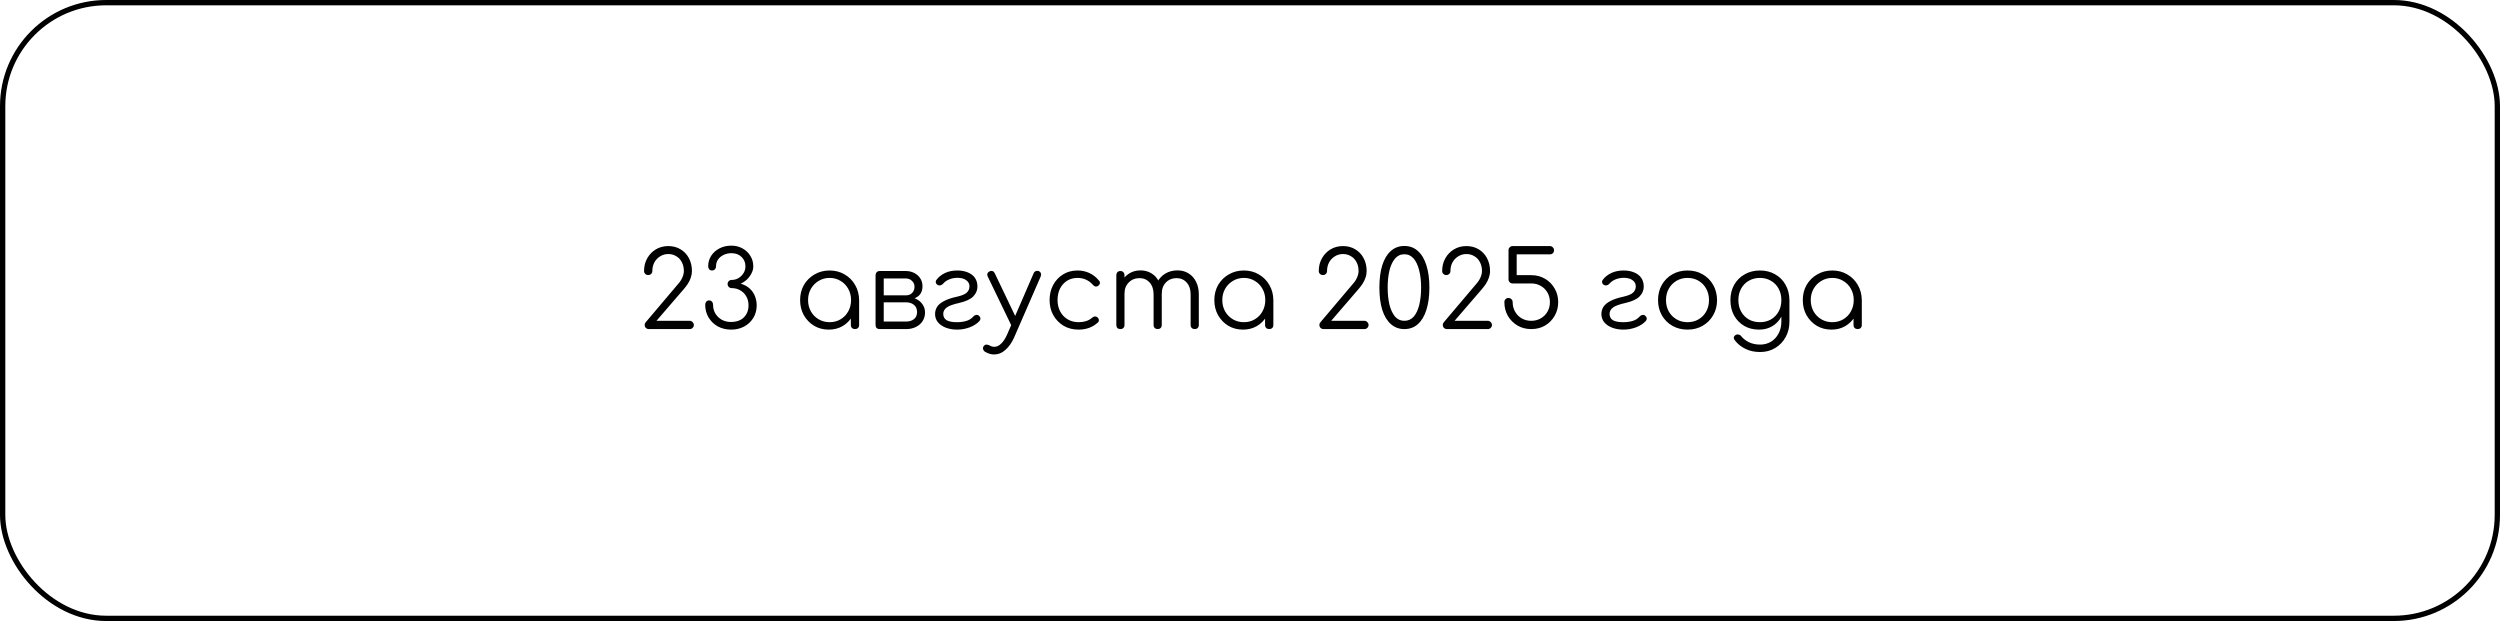
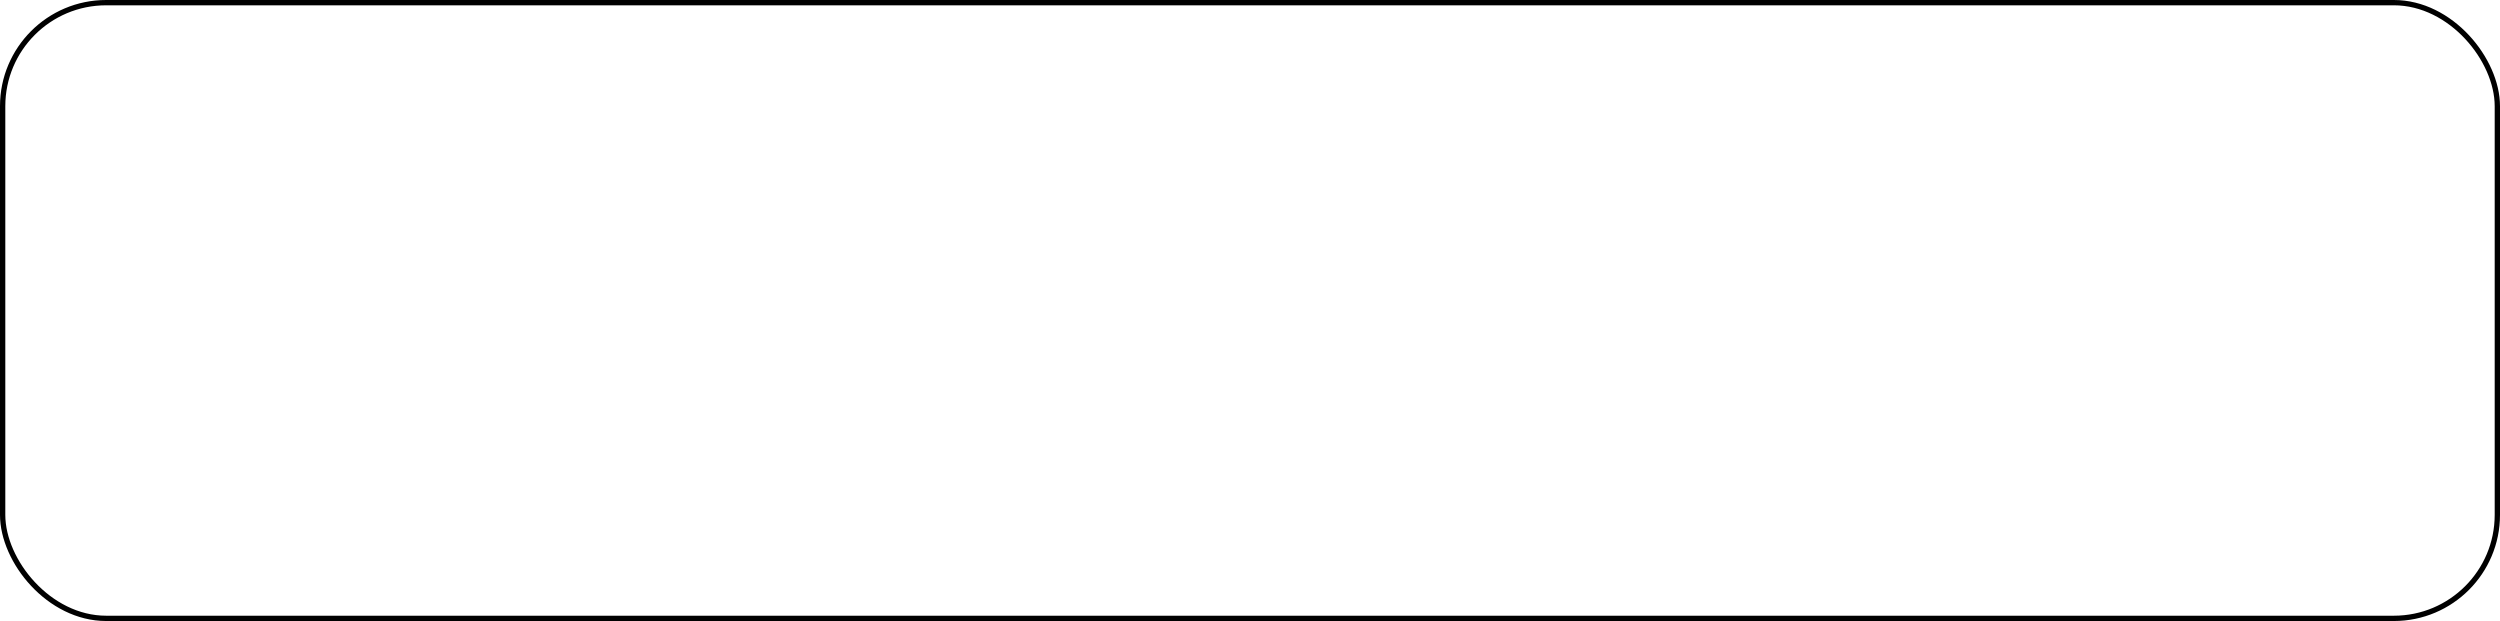
<svg xmlns="http://www.w3.org/2000/svg" width="471" height="117" viewBox="0 0 471 117" fill="none">
  <rect x="0.5" y="0.5" width="470" height="116" rx="19.5" stroke="black" />
-   <path d="M122.24 62C122.027 62 121.84 61.927 121.68 61.78C121.534 61.633 121.46 61.447 121.46 61.22C121.46 61.02 121.534 60.84 121.68 60.68L127.74 53.52C128.074 53.16 128.34 52.76 128.54 52.32C128.74 51.867 128.84 51.447 128.84 51.06C128.84 50.433 128.714 49.88 128.46 49.4C128.22 48.92 127.874 48.547 127.42 48.28C126.98 48 126.474 47.86 125.9 47.86C125.34 47.86 124.827 48.007 124.36 48.3C123.907 48.58 123.547 48.96 123.28 49.44C123.027 49.92 122.9 50.46 122.9 51.06C122.9 51.273 122.827 51.453 122.68 51.6C122.534 51.747 122.347 51.82 122.12 51.82C121.907 51.82 121.72 51.747 121.56 51.6C121.414 51.453 121.34 51.273 121.34 51.06C121.34 50.167 121.54 49.367 121.94 48.66C122.34 47.953 122.88 47.393 123.56 46.98C124.254 46.567 125.034 46.36 125.9 46.36C126.767 46.36 127.534 46.56 128.2 46.96C128.88 47.36 129.407 47.913 129.78 48.62C130.167 49.327 130.36 50.14 130.36 51.06C130.36 51.5 130.287 51.92 130.14 52.32C130.007 52.72 129.82 53.107 129.58 53.48C129.34 53.84 129.08 54.18 128.8 54.5L123.68 60.44H129.94C130.154 60.44 130.334 60.52 130.48 60.68C130.64 60.84 130.72 61.02 130.72 61.22C130.72 61.447 130.64 61.633 130.48 61.78C130.334 61.927 130.154 62 129.94 62H122.24ZM137.761 62.1C136.828 62.1 135.988 61.9 135.241 61.5C134.508 61.087 133.928 60.527 133.501 59.82C133.075 59.113 132.861 58.313 132.861 57.42C132.861 57.193 132.928 57 133.061 56.84C133.195 56.68 133.375 56.6 133.601 56.6C133.828 56.6 134.008 56.68 134.141 56.84C134.275 57 134.341 57.193 134.341 57.42C134.341 58.033 134.488 58.587 134.781 59.08C135.075 59.56 135.475 59.947 135.981 60.24C136.501 60.52 137.075 60.66 137.701 60.66C138.741 60.66 139.555 60.373 140.141 59.8C140.728 59.213 141.021 58.46 141.021 57.54C141.021 56.887 140.881 56.32 140.601 55.84C140.321 55.347 139.941 54.967 139.461 54.7C138.981 54.42 138.441 54.28 137.841 54.28C137.628 54.28 137.448 54.207 137.301 54.06C137.155 53.913 137.081 53.727 137.081 53.5C137.081 53.287 137.155 53.107 137.301 52.96C137.448 52.813 137.628 52.74 137.841 52.74C138.308 52.74 138.735 52.627 139.121 52.4C139.521 52.16 139.841 51.847 140.081 51.46C140.321 51.073 140.441 50.647 140.441 50.18C140.441 49.473 140.201 48.887 139.721 48.42C139.241 47.94 138.601 47.7 137.801 47.7C137.241 47.7 136.741 47.813 136.301 48.04C135.861 48.253 135.515 48.547 135.261 48.92C135.021 49.28 134.901 49.693 134.901 50.16C134.901 50.387 134.828 50.58 134.681 50.74C134.548 50.887 134.375 50.96 134.161 50.96C133.935 50.96 133.755 50.887 133.621 50.74C133.488 50.58 133.421 50.393 133.421 50.18C133.421 49.447 133.608 48.787 133.981 48.2C134.368 47.6 134.888 47.133 135.541 46.8C136.195 46.453 136.948 46.28 137.801 46.28C138.575 46.28 139.268 46.453 139.881 46.8C140.508 47.133 141.001 47.6 141.361 48.2C141.735 48.787 141.921 49.447 141.921 50.18C141.921 50.633 141.808 51.073 141.581 51.5C141.368 51.927 141.081 52.313 140.721 52.66C140.361 52.993 139.968 53.253 139.541 53.44C140.221 53.64 140.788 53.947 141.241 54.36C141.695 54.773 142.028 55.26 142.241 55.82C142.455 56.367 142.561 56.94 142.561 57.54C142.561 58.42 142.348 59.207 141.921 59.9C141.508 60.58 140.935 61.12 140.201 61.52C139.468 61.907 138.655 62.1 137.761 62.1ZM156.14 62.1C155.113 62.1 154.193 61.86 153.38 61.38C152.567 60.887 151.92 60.22 151.44 59.38C150.973 58.54 150.74 57.593 150.74 56.54C150.74 55.473 150.98 54.52 151.46 53.68C151.953 52.84 152.62 52.18 153.46 51.7C154.3 51.207 155.247 50.96 156.3 50.96C157.353 50.96 158.293 51.207 159.12 51.7C159.96 52.18 160.62 52.84 161.1 53.68C161.593 54.52 161.847 55.473 161.86 56.54L161.24 57.02C161.24 57.98 161.013 58.847 160.56 59.62C160.12 60.38 159.513 60.987 158.74 61.44C157.98 61.88 157.113 62.1 156.14 62.1ZM156.3 60.7C157.073 60.7 157.76 60.52 158.36 60.16C158.973 59.8 159.453 59.307 159.8 58.68C160.16 58.04 160.34 57.327 160.34 56.54C160.34 55.74 160.16 55.027 159.8 54.4C159.453 53.773 158.973 53.28 158.36 52.92C157.76 52.547 157.073 52.36 156.3 52.36C155.54 52.36 154.853 52.547 154.24 52.92C153.627 53.28 153.14 53.773 152.78 54.4C152.42 55.027 152.24 55.74 152.24 56.54C152.24 57.327 152.42 58.04 152.78 58.68C153.14 59.307 153.627 59.8 154.24 60.16C154.853 60.52 155.54 60.7 156.3 60.7ZM161.08 62C160.853 62 160.667 61.933 160.52 61.8C160.373 61.653 160.3 61.467 160.3 61.24V57.82L160.68 56.24L161.86 56.54V61.24C161.86 61.467 161.787 61.653 161.64 61.8C161.493 61.933 161.307 62 161.08 62ZM165.735 62C165.495 62 165.302 61.933 165.155 61.8C165.022 61.653 164.955 61.46 164.955 61.22V51.82C164.968 51.593 165.042 51.413 165.175 51.28C165.322 51.133 165.508 51.06 165.735 51.06C165.962 51.06 166.142 51.133 166.275 51.28C166.422 51.413 166.495 51.6 166.495 51.84V55.64H170.715V55.92C171.408 55.92 172.022 56.047 172.555 56.3C173.102 56.553 173.522 56.907 173.815 57.36C174.122 57.8 174.275 58.307 174.275 58.88C174.275 59.493 174.122 60.033 173.815 60.5C173.522 60.967 173.102 61.333 172.555 61.6C172.022 61.867 171.408 62 170.715 62H165.735ZM166.495 60.58H170.715C171.315 60.58 171.808 60.427 172.195 60.12C172.582 59.813 172.775 59.373 172.775 58.8C172.775 58.2 172.582 57.747 172.195 57.44C171.808 57.12 171.315 56.96 170.715 56.96H166.495V60.58ZM168.735 56.5V55.64H170.715C171.182 55.64 171.562 55.487 171.855 55.18C172.148 54.873 172.295 54.48 172.295 54C172.295 53.573 172.135 53.213 171.815 52.92C171.508 52.613 171.115 52.46 170.635 52.46H165.755V51.06H170.635C171.248 51.06 171.788 51.187 172.255 51.44C172.735 51.68 173.108 52.013 173.375 52.44C173.655 52.867 173.795 53.36 173.795 53.92C173.795 54.787 173.502 55.433 172.915 55.86C172.342 56.287 171.608 56.5 170.715 56.5H168.735ZM180.329 62.1C179.542 62.1 178.835 61.98 178.209 61.74C177.582 61.5 177.082 61.16 176.709 60.72C176.349 60.28 176.169 59.76 176.169 59.16C176.169 58.653 176.302 58.193 176.569 57.78C176.849 57.367 177.289 57.007 177.889 56.7C178.502 56.38 179.302 56.113 180.289 55.9C181.182 55.7 181.795 55.447 182.129 55.14C182.475 54.82 182.649 54.42 182.649 53.94C182.649 53.473 182.449 53.093 182.049 52.8C181.649 52.493 181.095 52.34 180.389 52.34C179.829 52.34 179.309 52.44 178.829 52.64C178.362 52.827 177.975 53.1 177.669 53.46C177.522 53.62 177.355 53.72 177.169 53.76C176.982 53.8 176.822 53.78 176.689 53.7C176.475 53.58 176.349 53.427 176.309 53.24C176.269 53.04 176.315 52.86 176.449 52.7C176.835 52.18 177.362 51.76 178.029 51.44C178.695 51.12 179.475 50.96 180.369 50.96C181.102 50.96 181.755 51.08 182.329 51.32C182.902 51.547 183.349 51.887 183.669 52.34C183.989 52.793 184.149 53.347 184.149 54C184.149 54.693 183.882 55.313 183.349 55.86C182.815 56.393 181.929 56.8 180.689 57.08C179.555 57.333 178.775 57.62 178.349 57.94C177.922 58.26 177.709 58.66 177.709 59.14C177.709 59.66 177.915 60.053 178.329 60.32C178.755 60.573 179.409 60.7 180.289 60.7C180.955 60.7 181.549 60.62 182.069 60.46C182.602 60.3 183.042 60.02 183.389 59.62C183.522 59.473 183.682 59.38 183.869 59.34C184.055 59.287 184.242 59.333 184.429 59.48C184.602 59.627 184.695 59.793 184.709 59.98C184.722 60.167 184.655 60.34 184.509 60.5C184.055 60.993 183.442 61.387 182.669 61.68C181.895 61.96 181.115 62.1 180.329 62.1ZM187.341 66.78C187.047 66.793 186.754 66.753 186.461 66.66C186.181 66.58 185.901 66.46 185.621 66.3C185.407 66.167 185.274 65.993 185.221 65.78C185.154 65.58 185.194 65.387 185.341 65.2C185.474 65.027 185.634 64.933 185.821 64.92C186.021 64.92 186.227 64.973 186.441 65.08C186.587 65.173 186.734 65.24 186.881 65.28C187.027 65.32 187.194 65.34 187.381 65.34C187.821 65.327 188.241 65.12 188.641 64.72C189.054 64.32 189.427 63.74 189.761 62.98L194.741 51.48C194.821 51.28 194.954 51.147 195.141 51.08C195.341 51 195.541 51.007 195.741 51.1C195.927 51.18 196.047 51.313 196.101 51.5C196.167 51.687 196.154 51.887 196.061 52.1L191.061 63.58C190.634 64.54 190.094 65.313 189.441 65.9C188.801 66.487 188.101 66.78 187.341 66.78ZM191.521 61.66C191.321 61.753 191.134 61.773 190.961 61.72C190.787 61.653 190.647 61.52 190.541 61.32L186.081 52.08C185.987 51.88 185.974 51.693 186.041 51.52C186.107 51.347 186.241 51.213 186.441 51.12C186.641 51.027 186.827 51.013 187.001 51.08C187.174 51.133 187.307 51.26 187.401 51.46L191.801 60.66C191.894 60.86 191.921 61.053 191.881 61.24C191.841 61.427 191.721 61.567 191.521 61.66ZM203.201 62.1C202.148 62.1 201.208 61.86 200.381 61.38C199.568 60.887 198.921 60.22 198.441 59.38C197.975 58.54 197.741 57.593 197.741 56.54C197.741 55.473 197.968 54.52 198.421 53.68C198.875 52.84 199.495 52.18 200.281 51.7C201.068 51.207 201.975 50.96 203.001 50.96C203.815 50.96 204.561 51.12 205.241 51.44C205.935 51.76 206.541 52.24 207.061 52.88C207.208 53.04 207.261 53.213 207.221 53.4C207.181 53.573 207.068 53.727 206.881 53.86C206.735 53.967 206.568 54.007 206.381 53.98C206.208 53.94 206.055 53.84 205.921 53.68C205.148 52.8 204.175 52.36 203.001 52.36C202.255 52.36 201.595 52.54 201.021 52.9C200.461 53.26 200.021 53.753 199.701 54.38C199.395 55.007 199.241 55.727 199.241 56.54C199.241 57.34 199.408 58.053 199.741 58.68C200.075 59.307 200.541 59.8 201.141 60.16C201.741 60.52 202.428 60.7 203.201 60.7C203.721 60.7 204.195 60.633 204.621 60.5C205.061 60.353 205.448 60.133 205.781 59.84C205.941 59.707 206.108 59.633 206.281 59.62C206.455 59.607 206.615 59.66 206.761 59.78C206.921 59.927 207.008 60.093 207.021 60.28C207.048 60.467 206.988 60.627 206.841 60.76C205.868 61.653 204.655 62.1 203.201 62.1ZM225.096 62C224.869 62 224.683 61.933 224.536 61.8C224.389 61.653 224.316 61.467 224.316 61.24V55.48C224.316 54.533 224.069 53.787 223.576 53.24C223.083 52.68 222.449 52.4 221.676 52.4C220.849 52.4 220.169 52.68 219.636 53.24C219.116 53.787 218.863 54.52 218.876 55.44H217.496C217.509 54.547 217.703 53.76 218.076 53.08C218.449 52.4 218.963 51.873 219.616 51.5C220.269 51.127 221.009 50.94 221.836 50.94C222.623 50.94 223.316 51.127 223.916 51.5C224.529 51.873 225.003 52.4 225.336 53.08C225.683 53.76 225.856 54.56 225.856 55.48V61.24C225.856 61.467 225.783 61.653 225.636 61.8C225.503 61.933 225.323 62 225.096 62ZM211.096 62C210.856 62 210.663 61.933 210.516 61.8C210.383 61.653 210.316 61.467 210.316 61.24V51.84C210.316 51.613 210.383 51.427 210.516 51.28C210.663 51.133 210.856 51.06 211.096 51.06C211.323 51.06 211.503 51.133 211.636 51.28C211.783 51.427 211.856 51.613 211.856 51.84V61.24C211.856 61.467 211.783 61.653 211.636 61.8C211.503 61.933 211.323 62 211.096 62ZM218.116 62C217.889 62 217.703 61.933 217.556 61.8C217.409 61.653 217.336 61.467 217.336 61.24V55.48C217.336 54.533 217.089 53.787 216.596 53.24C216.103 52.68 215.469 52.4 214.696 52.4C213.869 52.4 213.189 52.673 212.656 53.22C212.123 53.753 211.856 54.453 211.856 55.32H210.756C210.783 54.467 210.969 53.713 211.316 53.06C211.676 52.393 212.163 51.873 212.776 51.5C213.389 51.127 214.083 50.94 214.856 50.94C215.643 50.94 216.336 51.127 216.936 51.5C217.549 51.873 218.023 52.4 218.356 53.08C218.703 53.76 218.876 54.56 218.876 55.48V61.24C218.876 61.467 218.803 61.653 218.656 61.8C218.523 61.933 218.343 62 218.116 62ZM234.181 62.1C233.155 62.1 232.235 61.86 231.421 61.38C230.608 60.887 229.961 60.22 229.481 59.38C229.015 58.54 228.781 57.593 228.781 56.54C228.781 55.473 229.021 54.52 229.501 53.68C229.995 52.84 230.661 52.18 231.501 51.7C232.341 51.207 233.288 50.96 234.341 50.96C235.395 50.96 236.335 51.207 237.161 51.7C238.001 52.18 238.661 52.84 239.141 53.68C239.635 54.52 239.888 55.473 239.901 56.54L239.281 57.02C239.281 57.98 239.055 58.847 238.601 59.62C238.161 60.38 237.555 60.987 236.781 61.44C236.021 61.88 235.155 62.1 234.181 62.1ZM234.341 60.7C235.115 60.7 235.801 60.52 236.401 60.16C237.015 59.8 237.495 59.307 237.841 58.68C238.201 58.04 238.381 57.327 238.381 56.54C238.381 55.74 238.201 55.027 237.841 54.4C237.495 53.773 237.015 53.28 236.401 52.92C235.801 52.547 235.115 52.36 234.341 52.36C233.581 52.36 232.895 52.547 232.281 52.92C231.668 53.28 231.181 53.773 230.821 54.4C230.461 55.027 230.281 55.74 230.281 56.54C230.281 57.327 230.461 58.04 230.821 58.68C231.181 59.307 231.668 59.8 232.281 60.16C232.895 60.52 233.581 60.7 234.341 60.7ZM239.121 62C238.895 62 238.708 61.933 238.561 61.8C238.415 61.653 238.341 61.467 238.341 61.24V57.82L238.721 56.24L239.901 56.54V61.24C239.901 61.467 239.828 61.653 239.681 61.8C239.535 61.933 239.348 62 239.121 62ZM249.356 62C249.143 62 248.956 61.927 248.796 61.78C248.649 61.633 248.576 61.447 248.576 61.22C248.576 61.02 248.649 60.84 248.796 60.68L254.856 53.52C255.189 53.16 255.456 52.76 255.656 52.32C255.856 51.867 255.956 51.447 255.956 51.06C255.956 50.433 255.829 49.88 255.576 49.4C255.336 48.92 254.989 48.547 254.536 48.28C254.096 48 253.589 47.86 253.016 47.86C252.456 47.86 251.943 48.007 251.476 48.3C251.023 48.58 250.663 48.96 250.396 49.44C250.143 49.92 250.016 50.46 250.016 51.06C250.016 51.273 249.943 51.453 249.796 51.6C249.649 51.747 249.463 51.82 249.236 51.82C249.023 51.82 248.836 51.747 248.676 51.6C248.529 51.453 248.456 51.273 248.456 51.06C248.456 50.167 248.656 49.367 249.056 48.66C249.456 47.953 249.996 47.393 250.676 46.98C251.369 46.567 252.149 46.36 253.016 46.36C253.883 46.36 254.649 46.56 255.316 46.96C255.996 47.36 256.523 47.913 256.896 48.62C257.283 49.327 257.476 50.14 257.476 51.06C257.476 51.5 257.403 51.92 257.256 52.32C257.123 52.72 256.936 53.107 256.696 53.48C256.456 53.84 256.196 54.18 255.916 54.5L250.796 60.44H257.056C257.269 60.44 257.449 60.52 257.596 60.68C257.756 60.84 257.836 61.02 257.836 61.22C257.836 61.447 257.756 61.633 257.596 61.78C257.449 61.927 257.269 62 257.056 62H249.356ZM264.577 62C263.59 62 262.744 61.687 262.037 61.06C261.33 60.433 260.79 59.54 260.417 58.38C260.057 57.207 259.877 55.8 259.877 54.16C259.877 52.547 260.057 51.153 260.417 49.98C260.79 48.807 261.33 47.907 262.037 47.28C262.744 46.653 263.59 46.34 264.577 46.34C265.59 46.34 266.444 46.66 267.137 47.3C267.844 47.927 268.377 48.827 268.737 50C269.11 51.173 269.297 52.56 269.297 54.16C269.297 55.787 269.11 57.187 268.737 58.36C268.377 59.52 267.844 60.42 267.137 61.06C266.444 61.687 265.59 62 264.577 62ZM264.577 60.44C265.297 60.44 265.89 60.173 266.357 59.64C266.824 59.093 267.17 58.347 267.397 57.4C267.624 56.453 267.737 55.373 267.737 54.16C267.737 52.96 267.617 51.893 267.377 50.96C267.15 50.013 266.804 49.267 266.337 48.72C265.87 48.173 265.284 47.9 264.577 47.9C263.87 47.9 263.284 48.173 262.817 48.72C262.364 49.253 262.017 49.993 261.777 50.94C261.55 51.887 261.437 52.96 261.437 54.16C261.437 55.387 261.55 56.473 261.777 57.42C262.017 58.353 262.364 59.093 262.817 59.64C263.284 60.173 263.87 60.44 264.577 60.44ZM272.603 62C272.389 62 272.203 61.927 272.043 61.78C271.896 61.633 271.823 61.447 271.823 61.22C271.823 61.02 271.896 60.84 272.043 60.68L278.103 53.52C278.436 53.16 278.703 52.76 278.903 52.32C279.103 51.867 279.203 51.447 279.203 51.06C279.203 50.433 279.076 49.88 278.823 49.4C278.583 48.92 278.236 48.547 277.783 48.28C277.343 48 276.836 47.86 276.263 47.86C275.703 47.86 275.189 48.007 274.723 48.3C274.269 48.58 273.909 48.96 273.643 49.44C273.389 49.92 273.263 50.46 273.263 51.06C273.263 51.273 273.189 51.453 273.043 51.6C272.896 51.747 272.709 51.82 272.483 51.82C272.269 51.82 272.083 51.747 271.923 51.6C271.776 51.453 271.703 51.273 271.703 51.06C271.703 50.167 271.903 49.367 272.303 48.66C272.703 47.953 273.243 47.393 273.923 46.98C274.616 46.567 275.396 46.36 276.263 46.36C277.129 46.36 277.896 46.56 278.563 46.96C279.243 47.36 279.769 47.913 280.143 48.62C280.529 49.327 280.723 50.14 280.723 51.06C280.723 51.5 280.649 51.92 280.503 52.32C280.369 52.72 280.183 53.107 279.943 53.48C279.703 53.84 279.443 54.18 279.163 54.5L274.043 60.44L280.303 60.44C280.516 60.44 280.696 60.52 280.843 60.68C281.003 60.84 281.083 61.02 281.083 61.22C281.083 61.447 281.003 61.633 280.843 61.78C280.696 61.927 280.516 62 280.303 62H272.603ZM288.484 62C287.524 62 286.664 61.78 285.904 61.34C285.144 60.887 284.537 60.28 284.084 59.52C283.644 58.747 283.424 57.88 283.424 56.92C283.424 56.693 283.497 56.507 283.644 56.36C283.79 56.213 283.97 56.14 284.184 56.14C284.41 56.14 284.597 56.213 284.744 56.36C284.904 56.507 284.984 56.693 284.984 56.92C284.984 57.587 285.137 58.187 285.444 58.72C285.75 59.253 286.164 59.673 286.684 59.98C287.217 60.287 287.817 60.44 288.484 60.44C289.15 60.44 289.75 60.287 290.284 59.98C290.817 59.673 291.237 59.253 291.544 58.72C291.85 58.187 292.004 57.587 292.004 56.92C292.004 56.253 291.85 55.653 291.544 55.12C291.237 54.587 290.817 54.167 290.284 53.86C289.75 53.553 289.15 53.4 288.484 53.4H284.984C284.757 53.4 284.57 53.327 284.424 53.18C284.277 53.02 284.204 52.833 284.204 52.62V47.14C284.204 46.927 284.277 46.747 284.424 46.6C284.57 46.44 284.757 46.36 284.984 46.36H292.004C292.217 46.36 292.397 46.44 292.544 46.6C292.704 46.747 292.784 46.927 292.784 47.14C292.784 47.353 292.71 47.54 292.564 47.7C292.417 47.847 292.23 47.92 292.004 47.92H285.744V51.84H288.484C289.457 51.84 290.324 52.067 291.084 52.52C291.844 52.96 292.444 53.567 292.884 54.34C293.337 55.1 293.564 55.96 293.564 56.92C293.564 57.88 293.337 58.747 292.884 59.52C292.444 60.28 291.844 60.887 291.084 61.34C290.324 61.78 289.457 62 288.484 62ZM305.862 62.1C305.076 62.1 304.369 61.98 303.742 61.74C303.116 61.5 302.616 61.16 302.242 60.72C301.882 60.28 301.702 59.76 301.702 59.16C301.702 58.653 301.836 58.193 302.102 57.78C302.382 57.367 302.822 57.007 303.422 56.7C304.036 56.38 304.836 56.113 305.822 55.9C306.716 55.7 307.329 55.447 307.662 55.14C308.009 54.82 308.182 54.42 308.182 53.94C308.182 53.473 307.982 53.093 307.582 52.8C307.182 52.493 306.629 52.34 305.922 52.34C305.362 52.34 304.842 52.44 304.362 52.64C303.896 52.827 303.509 53.1 303.202 53.46C303.056 53.62 302.889 53.72 302.702 53.76C302.516 53.8 302.356 53.78 302.222 53.7C302.009 53.58 301.882 53.427 301.842 53.24C301.802 53.04 301.849 52.86 301.982 52.7C302.369 52.18 302.896 51.76 303.562 51.44C304.229 51.12 305.009 50.96 305.902 50.96C306.636 50.96 307.289 51.08 307.862 51.32C308.436 51.547 308.882 51.887 309.202 52.34C309.522 52.793 309.682 53.347 309.682 54C309.682 54.693 309.416 55.313 308.882 55.86C308.349 56.393 307.462 56.8 306.222 57.08C305.089 57.333 304.309 57.62 303.882 57.94C303.456 58.26 303.242 58.66 303.242 59.14C303.242 59.66 303.449 60.053 303.862 60.32C304.289 60.573 304.942 60.7 305.822 60.7C306.489 60.7 307.082 60.62 307.602 60.46C308.136 60.3 308.576 60.02 308.922 59.62C309.056 59.473 309.216 59.38 309.402 59.34C309.589 59.287 309.776 59.333 309.962 59.48C310.136 59.627 310.229 59.793 310.242 59.98C310.256 60.167 310.189 60.34 310.042 60.5C309.589 60.993 308.976 61.387 308.202 61.68C307.429 61.96 306.649 62.1 305.862 62.1ZM317.934 62.1C316.868 62.1 315.914 61.86 315.074 61.38C314.234 60.9 313.574 60.24 313.094 59.4C312.614 58.56 312.374 57.607 312.374 56.54C312.374 55.46 312.614 54.5 313.094 53.66C313.574 52.82 314.234 52.16 315.074 51.68C315.914 51.2 316.868 50.96 317.934 50.96C319.001 50.96 319.948 51.2 320.774 51.68C321.614 52.16 322.274 52.82 322.754 53.66C323.234 54.5 323.481 55.46 323.494 56.54C323.494 57.607 323.248 58.56 322.754 59.4C322.274 60.24 321.614 60.9 320.774 61.38C319.948 61.86 319.001 62.1 317.934 62.1ZM317.934 60.7C318.708 60.7 319.401 60.52 320.014 60.16C320.628 59.8 321.108 59.307 321.454 58.68C321.801 58.053 321.974 57.34 321.974 56.54C321.974 55.74 321.801 55.027 321.454 54.4C321.108 53.76 320.628 53.26 320.014 52.9C319.401 52.54 318.708 52.36 317.934 52.36C317.161 52.36 316.468 52.54 315.854 52.9C315.241 53.26 314.754 53.76 314.394 54.4C314.048 55.027 313.874 55.74 313.874 56.54C313.874 57.34 314.048 58.053 314.394 58.68C314.754 59.307 315.241 59.8 315.854 60.16C316.468 60.52 317.161 60.7 317.934 60.7ZM331.409 62.1C330.356 62.1 329.423 61.867 328.609 61.4C327.796 60.92 327.156 60.26 326.689 59.42C326.236 58.58 326.009 57.62 326.009 56.54C326.009 55.447 326.249 54.48 326.729 53.64C327.209 52.8 327.869 52.147 328.709 51.68C329.549 51.2 330.503 50.96 331.569 50.96C332.649 50.96 333.603 51.2 334.429 51.68C335.269 52.147 335.923 52.8 336.389 53.64C336.869 54.48 337.116 55.447 337.129 56.54L336.229 57.02C336.229 58.007 336.023 58.887 335.609 59.66C335.196 60.42 334.623 61.02 333.889 61.46C333.169 61.887 332.343 62.1 331.409 62.1ZM331.609 66.32C330.556 66.32 329.629 66.12 328.829 65.72C328.029 65.333 327.369 64.8 326.849 64.12C326.703 63.96 326.636 63.787 326.649 63.6C326.676 63.413 326.776 63.26 326.949 63.14C327.123 63.02 327.316 62.98 327.529 63.02C327.743 63.06 327.909 63.16 328.029 63.32C328.416 63.8 328.909 64.187 329.509 64.48C330.123 64.773 330.829 64.92 331.629 64.92C332.376 64.92 333.049 64.74 333.649 64.38C334.249 64.02 334.723 63.513 335.069 62.86C335.429 62.207 335.609 61.44 335.609 60.56V57.52L336.189 56.36L337.129 56.54V60.62C337.129 61.7 336.889 62.667 336.409 63.52C335.929 64.387 335.276 65.067 334.449 65.56C333.623 66.067 332.676 66.32 331.609 66.32ZM331.569 60.7C332.356 60.7 333.049 60.527 333.649 60.18C334.263 59.82 334.743 59.327 335.089 58.7C335.436 58.073 335.609 57.353 335.609 56.54C335.609 55.727 335.436 55.007 335.089 54.38C334.743 53.74 334.263 53.247 333.649 52.9C333.049 52.54 332.356 52.36 331.569 52.36C330.783 52.36 330.083 52.54 329.469 52.9C328.856 53.247 328.376 53.74 328.029 54.38C327.683 55.007 327.509 55.727 327.509 56.54C327.509 57.353 327.683 58.073 328.029 58.7C328.376 59.327 328.856 59.82 329.469 60.18C330.083 60.527 330.783 60.7 331.569 60.7ZM345.045 62.1C344.018 62.1 343.098 61.86 342.285 61.38C341.471 60.887 340.825 60.22 340.345 59.38C339.878 58.54 339.645 57.593 339.645 56.54C339.645 55.473 339.885 54.52 340.365 53.68C340.858 52.84 341.525 52.18 342.365 51.7C343.205 51.207 344.151 50.96 345.205 50.96C346.258 50.96 347.198 51.207 348.025 51.7C348.865 52.18 349.525 52.84 350.005 53.68C350.498 54.52 350.751 55.473 350.765 56.54L350.145 57.02C350.145 57.98 349.918 58.847 349.465 59.62C349.025 60.38 348.418 60.987 347.645 61.44C346.885 61.88 346.018 62.1 345.045 62.1ZM345.205 60.7C345.978 60.7 346.665 60.52 347.265 60.16C347.878 59.8 348.358 59.307 348.705 58.68C349.065 58.04 349.245 57.327 349.245 56.54C349.245 55.74 349.065 55.027 348.705 54.4C348.358 53.773 347.878 53.28 347.265 52.92C346.665 52.547 345.978 52.36 345.205 52.36C344.445 52.36 343.758 52.547 343.145 52.92C342.531 53.28 342.045 53.773 341.685 54.4C341.325 55.027 341.145 55.74 341.145 56.54C341.145 57.327 341.325 58.04 341.685 58.68C342.045 59.307 342.531 59.8 343.145 60.16C343.758 60.52 344.445 60.7 345.205 60.7ZM349.985 62C349.758 62 349.571 61.933 349.425 61.8C349.278 61.653 349.205 61.467 349.205 61.24V57.82L349.585 56.24L350.765 56.54V61.24C350.765 61.467 350.691 61.653 350.545 61.8C350.398 61.933 350.211 62 349.985 62Z" fill="black" />
</svg>